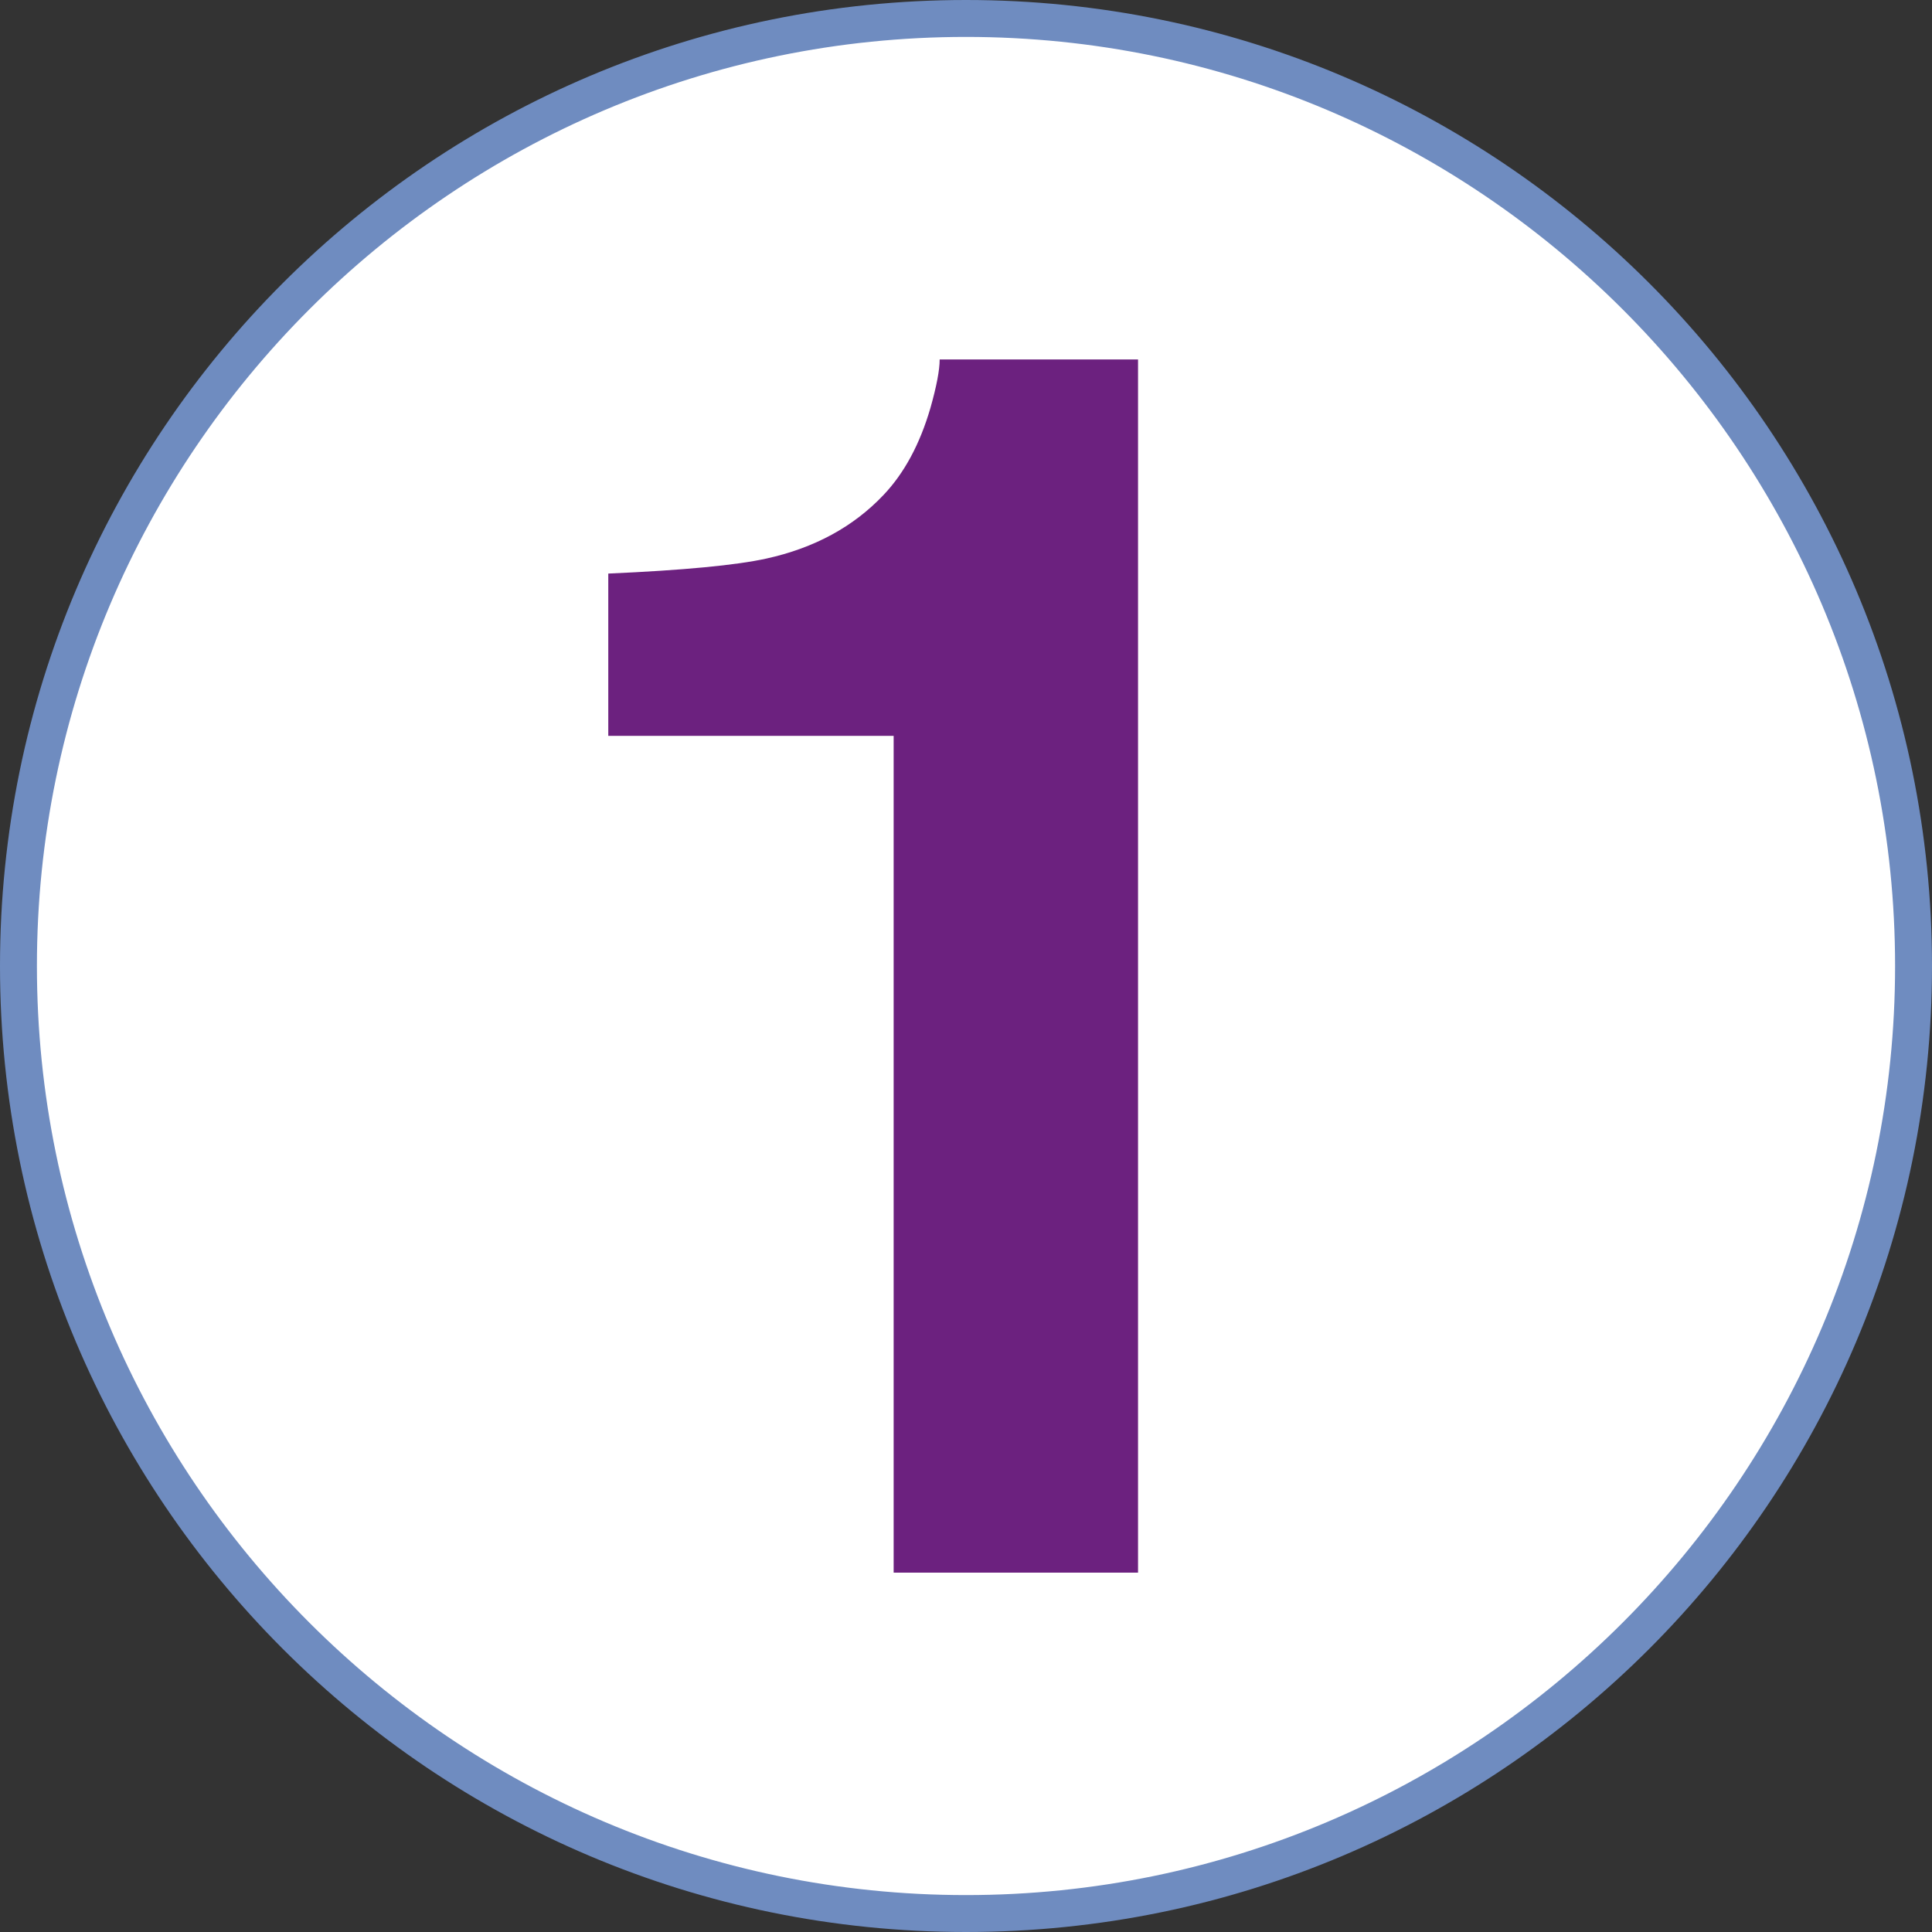
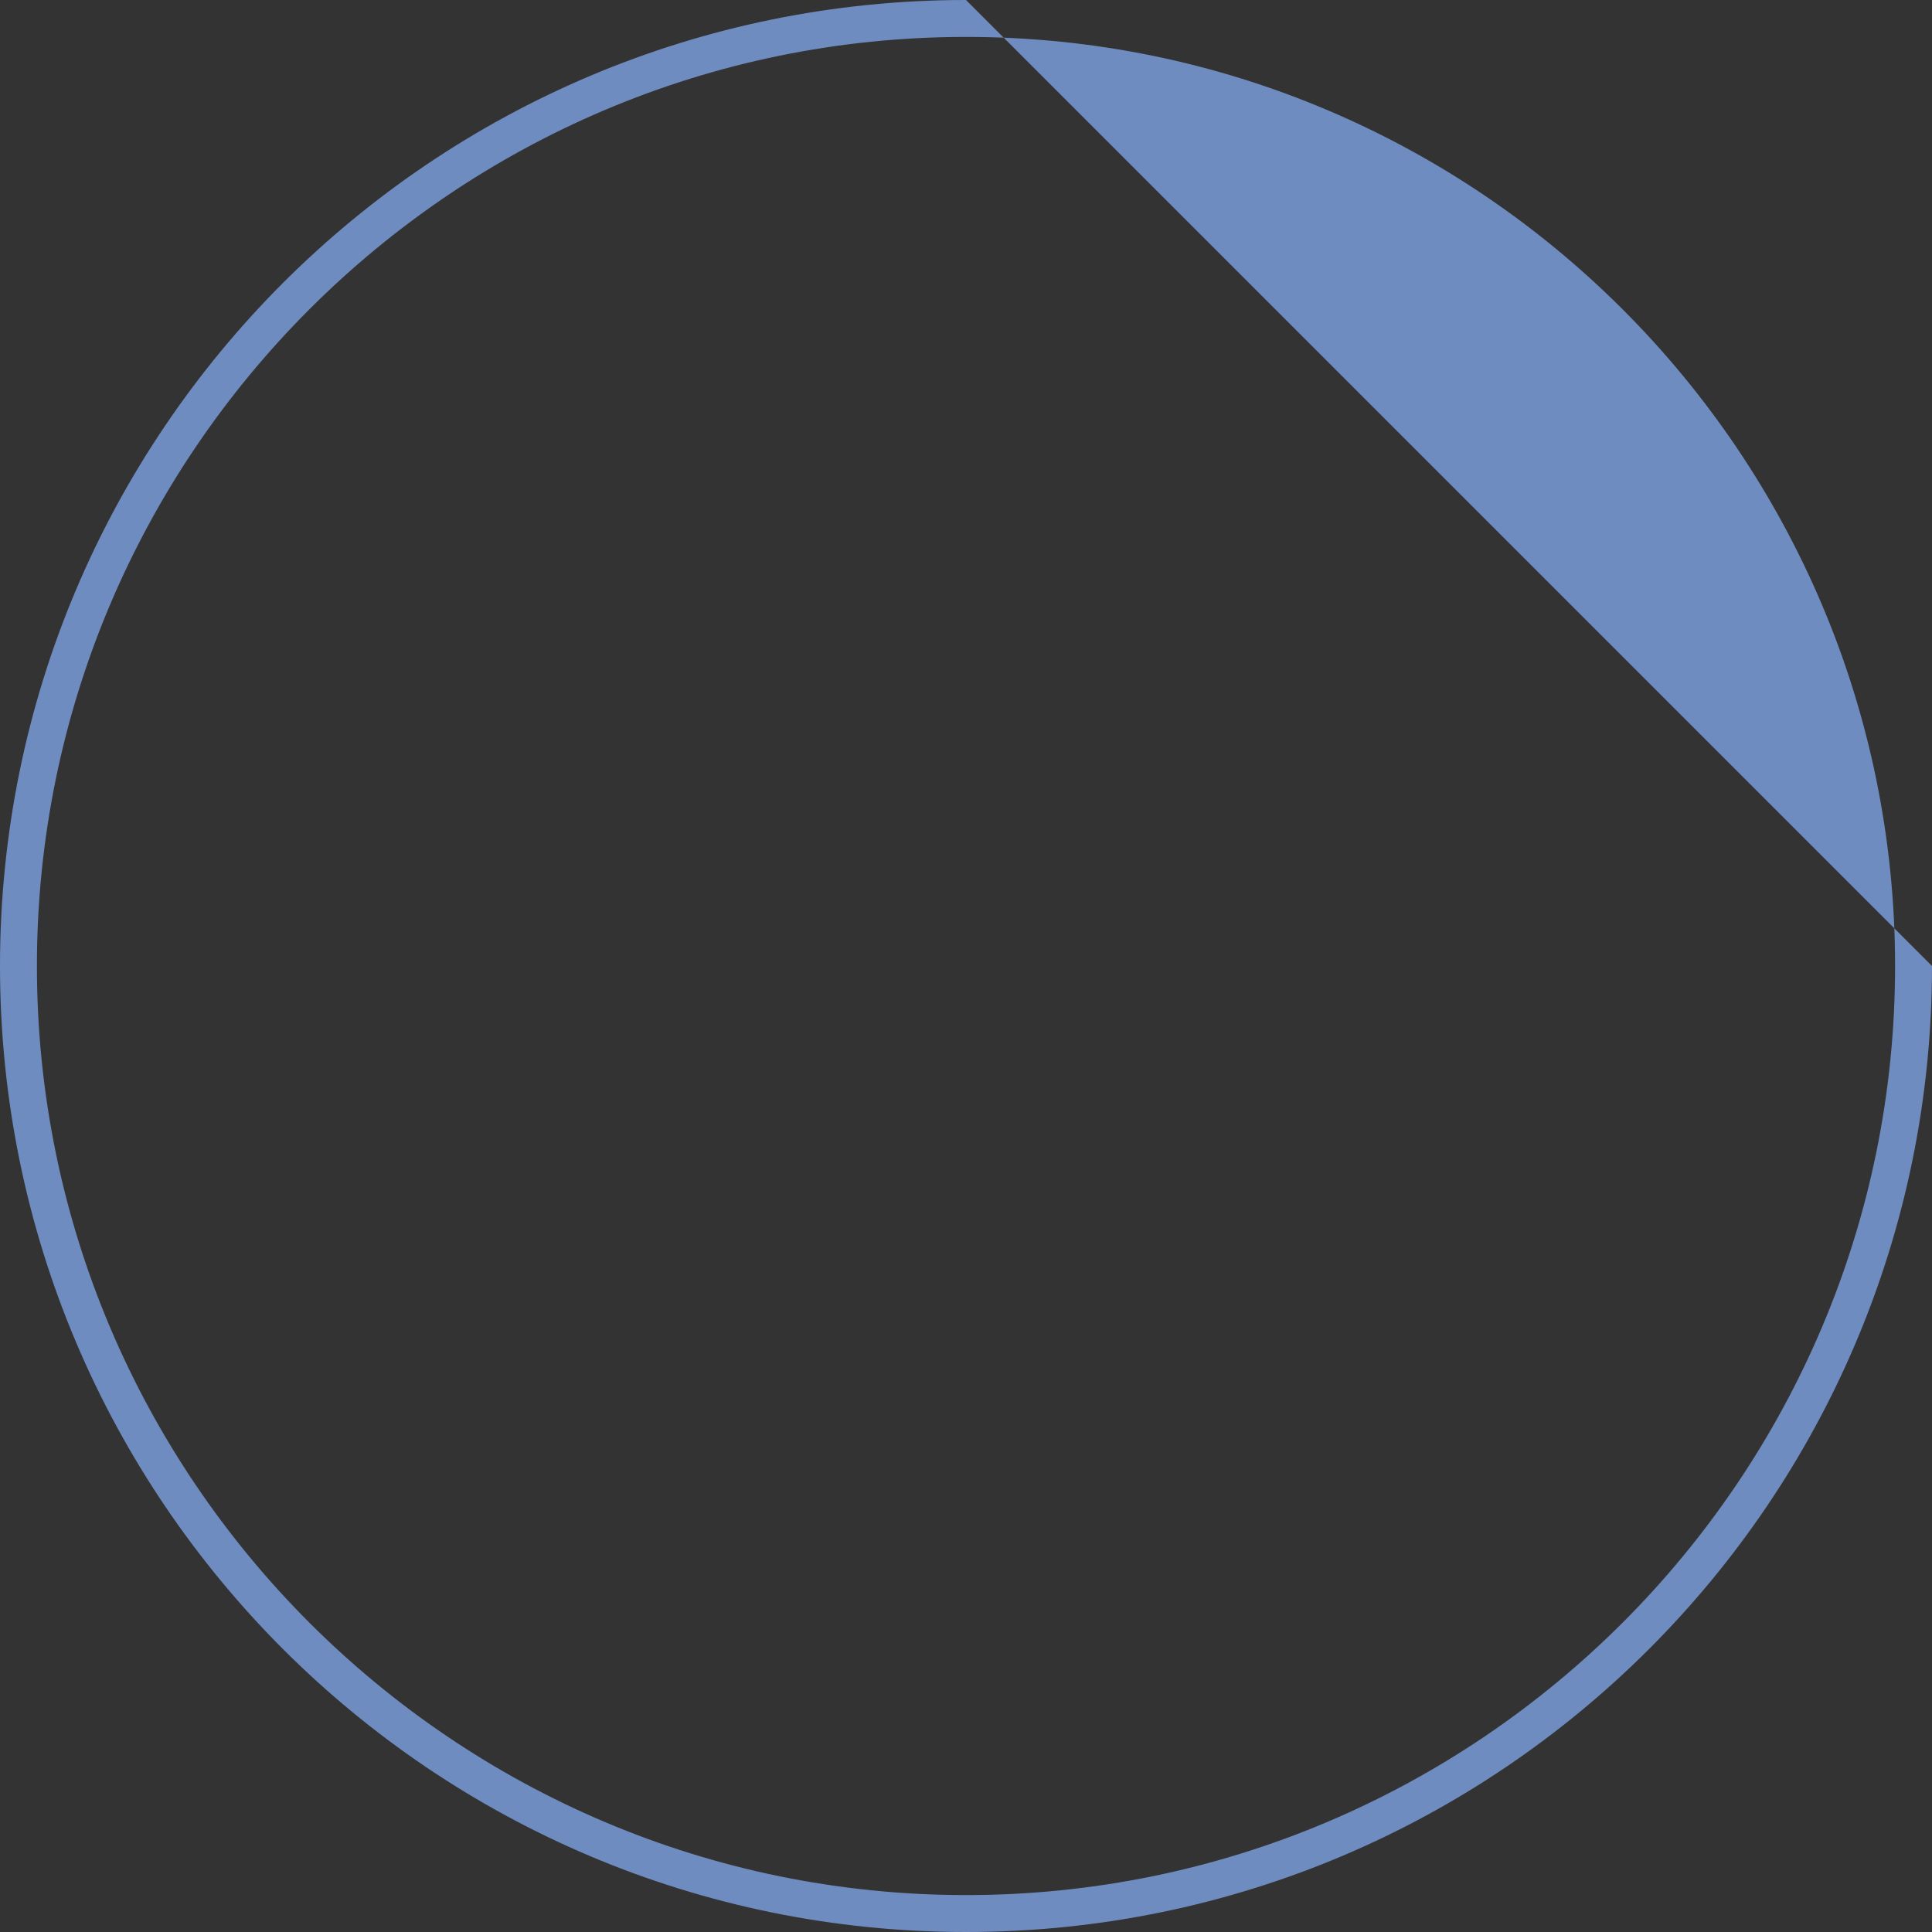
<svg xmlns="http://www.w3.org/2000/svg" id="_ÎÓÈ_4" data-name="—ÎÓÈ_4" viewBox="0 0 157 157">
  <rect x="0" y="0" width="157" height="157" fill="#333333" stroke="none" />
  <defs>
    <style>      .cls-1 {        fill: #6c217f;      }      .cls-2 {        fill: #fff;      }      .cls-3 {        fill: #6f8cc0;      }    </style>
  </defs>
  <g>
-     <path class="cls-2" d="M78.5,155.5C36.04,155.5,1.5,120.96,1.5,78.5S36.04,1.5,78.5,1.5s77,34.54,77,77-34.54,77-77,77Z" />
-     <path class="cls-3" d="M78.5,3c41.63,0,75.5,33.87,75.5,75.5s-33.87,75.5-75.5,75.5S3,120.13,3,78.5,36.87,3,78.5,3M78.5,0C35.15,0,0,35.15,0,78.5s35.15,78.5,78.5,78.5,78.5-35.15,78.5-78.5S121.85,0,78.5,0h0Z" />
+     <path class="cls-3" d="M78.5,3c41.63,0,75.5,33.87,75.5,75.5s-33.87,75.5-75.5,75.5S3,120.13,3,78.5,36.87,3,78.5,3M78.5,0C35.15,0,0,35.15,0,78.5s35.15,78.5,78.5,78.5,78.5-35.15,78.5-78.5h0Z" />
  </g>
-   <path class="cls-1" d="M92.48,127.8h-19.86V59.8h-23.19v-13.19c6.12-.27,10.4-.68,12.85-1.22,3.9-.86,7.07-2.58,9.52-5.17,1.68-1.77,2.95-4.12,3.81-7.07.5-1.77.75-3.08.75-3.94h16.12v98.6Z" />
</svg>